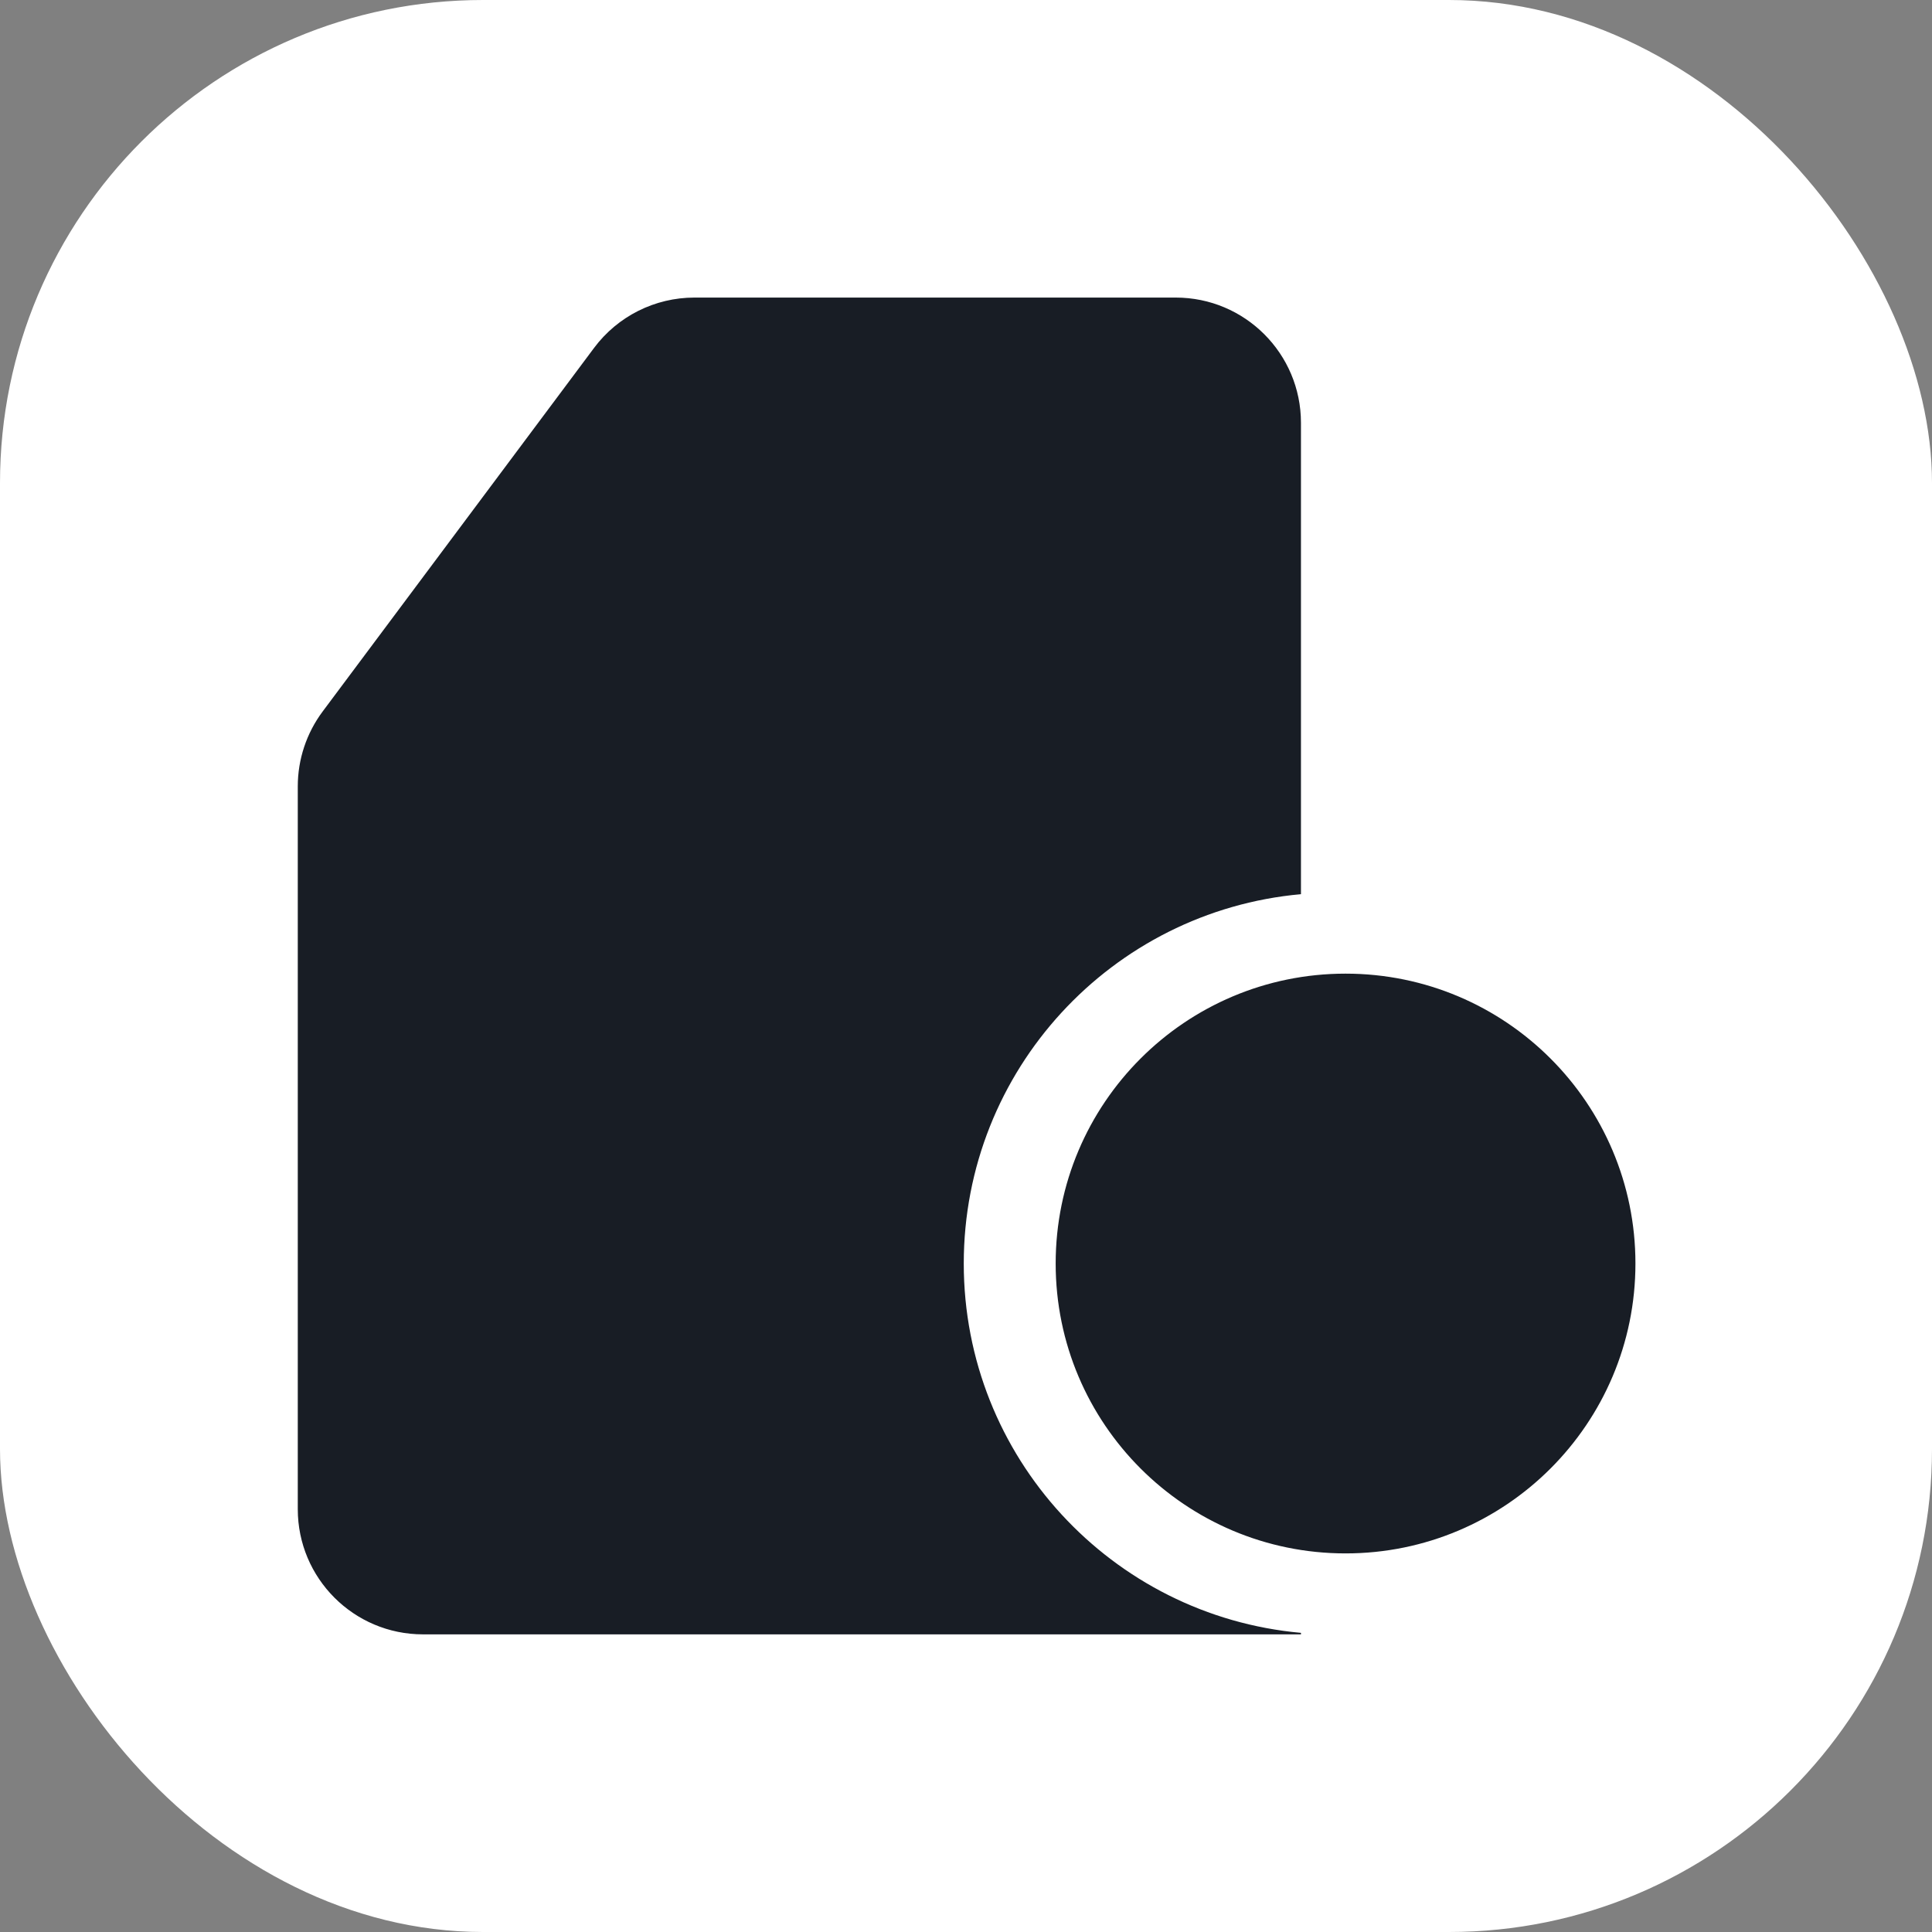
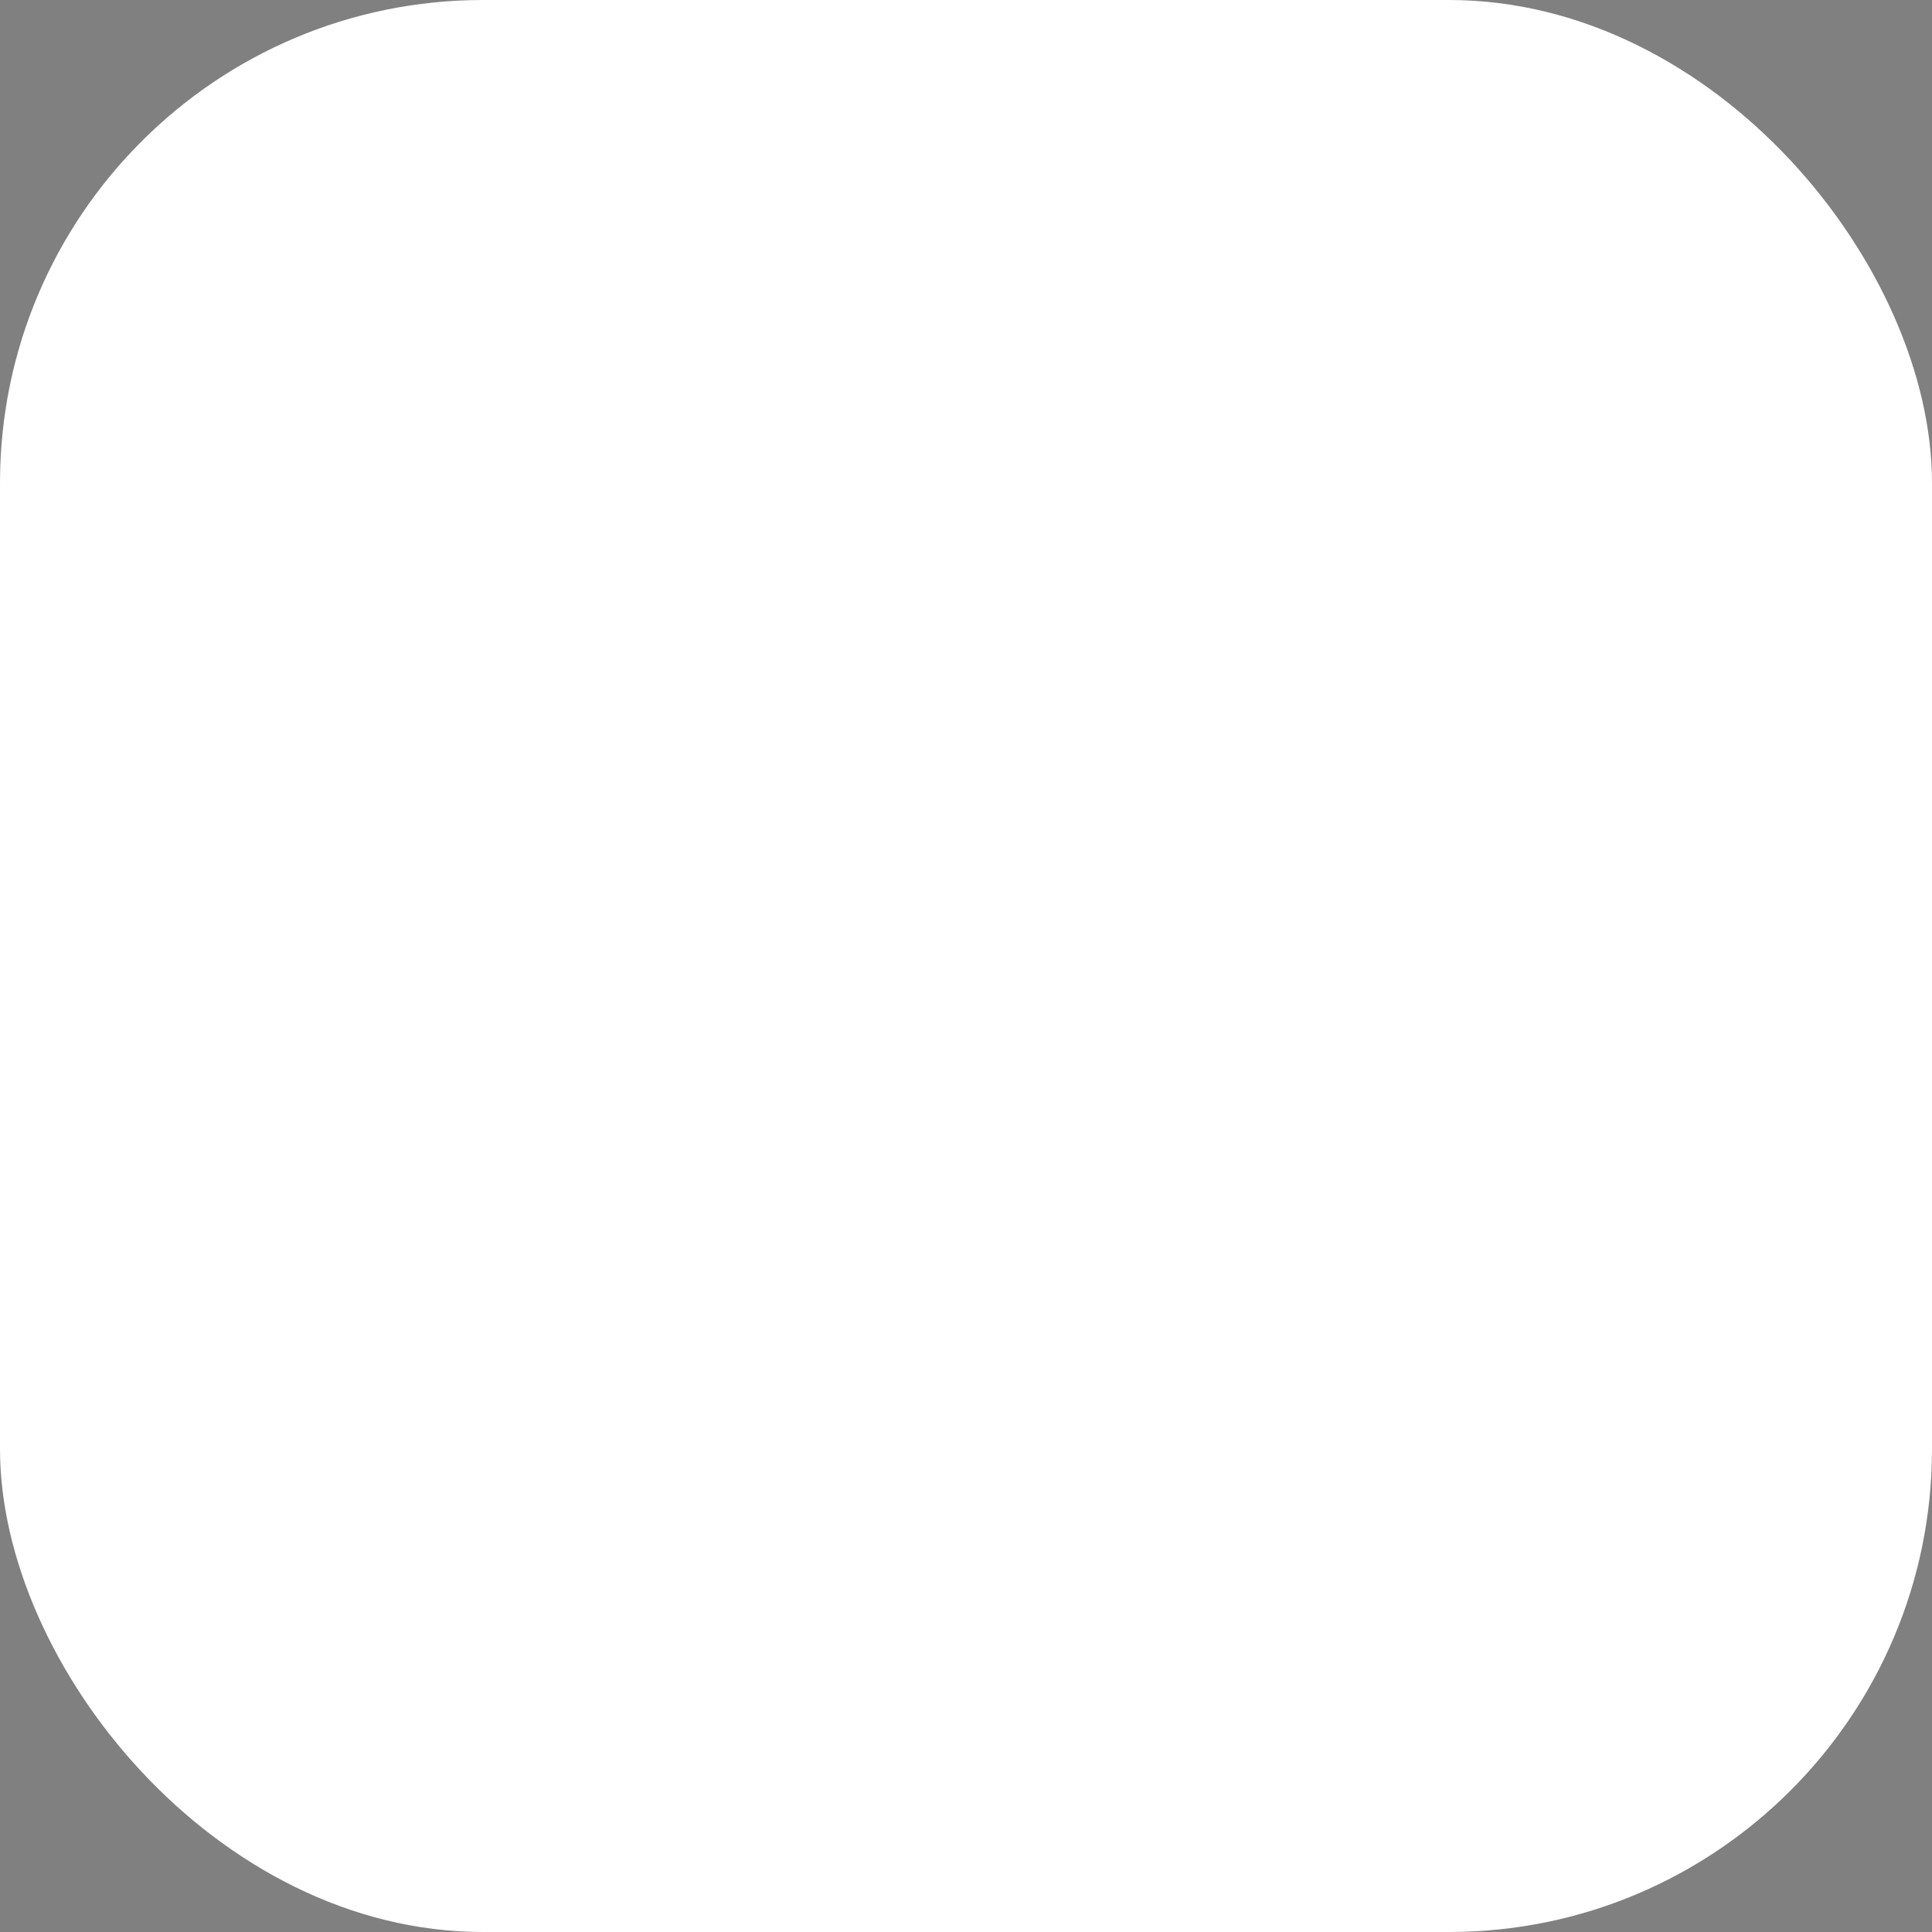
<svg xmlns="http://www.w3.org/2000/svg" version="1.1" width="1000" height="1000">
  <rect width="100%" height="100%" fill="#808080" stroke="none" />
  <g clip-path="url(#SvgjsClipPath1035)">
    <rect width="1000" height="1000" fill="#ffffff" />
    <g transform="matrix(6.306,0,0,6.306,150,153.153)">
      <svg version="1.1" width="111" height="110">
        <svg width="111" height="110" viewBox="0 0 111 110" fill="none">
-           <path fill-rule="evenodd" clip-rule="evenodd" d="M24.976 4.268C26.916 1.669 29.968 0.138 33.211 0.138H37.015H72.719C78.395 0.138 82.996 4.74 82.996 10.416V49.108C67.48 50.503 55.319 63.543 55.319 79.423C55.319 95.303 67.48 108.343 82.996 109.738V109.862H10.933C5.257 109.862 0.655 105.26 0.655 99.584V40.26C0.655 38.044 1.371 35.887 2.697 34.111L24.976 4.268ZM86.657 103.217C99.797 103.217 110.45 92.564 110.45 79.423C110.45 66.282 99.797 55.63 86.657 55.63C73.516 55.63 62.863 66.282 62.863 79.423C62.863 92.564 73.516 103.217 86.657 103.217Z" fill="#181D25" />
-         </svg>
+           </svg>
      </svg>
    </g>
  </g>
  <defs>
    <clipPath id="SvgjsClipPath1035">
      <rect width="1000" height="1000" x="0" y="0" rx="250" ry="250" />
    </clipPath>
  </defs>
</svg>